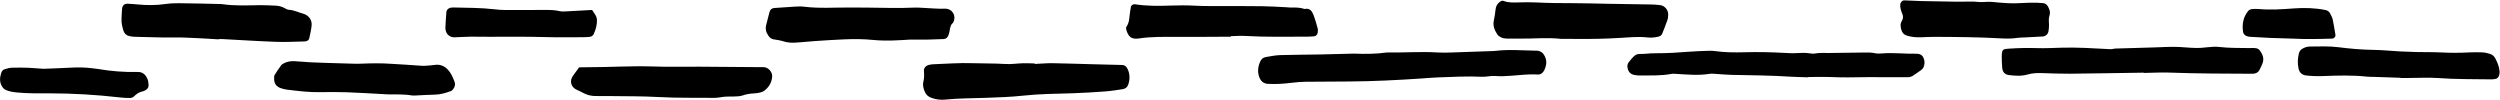
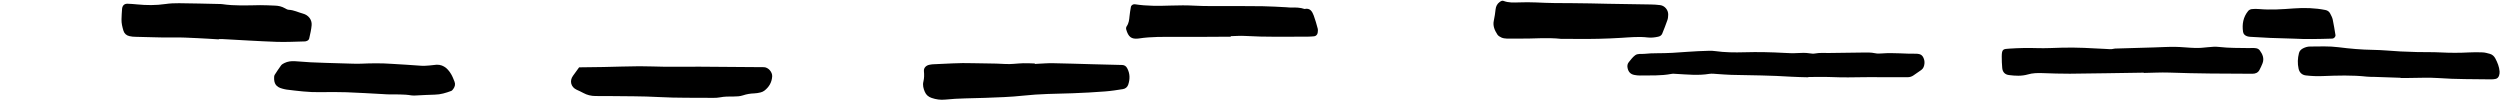
<svg xmlns="http://www.w3.org/2000/svg" width="6152px" height="246px" viewBox="0 0 6152 246" version="1.1">
  <title>Group</title>
  <desc>Created with Sketch.</desc>
  <g id="Page-1" stroke="none" stroke-width="1" fill="none" fill-rule="evenodd">
    <g id="1" transform="translate(-30, -6764)" fill="#000000" fill-rule="nonzero">
      <g id="Group" transform="translate(30, 6764)">
-         <path d="M3412.1,129.2 C3455.7,129.8 3496.4,126.5 3537,129.1 C3548.2,129.8 3559.5,129.6 3570.7,129.2 C3605.3,128.1 3639.9,126.8 3674.5,125.6 C3676.2,125.5 3678,125.4 3679.7,125.2 C3713.4,121.1 3747.1,124.3 3780.7,124.7 C3783.3,124.7 3786.1,124.9 3788.3,125.9 C3791.4,127.2 3794.8,128.9 3796.8,131.4 C3804.3,140.7 3807,151.3 3803.7,163.1 C3802.8,166.4 3801.6,169.7 3800.1,172.8 C3796.8,179.5 3791.2,184 3783.6,183.4 C3761.9,181.9 3740.4,184.9 3718.8,186.4 C3705.9,187.3 3693,188.2 3679.9,187 C3668.8,186 3657.7,189.5 3646.4,188.9 C3610.9,187.2 3575.5,189.1 3540,190.4 C3526.2,190.9 3512.4,192.1 3498.5,193.1 C3439.8,197 3381,200.1 3322.1,200.5 C3285.7,200.8 3249.4,201.2 3213,201.2 C3191.3,201.2 3170,205.6 3148.3,206.4 C3138.8,206.7 3129.3,206.9 3119.8,206.3 C3109.3,205.7 3102.4,199.6 3098.8,189.7 C3094,176.7 3095.6,164.1 3100.9,151.9 C3103.4,146.2 3107.8,141.6 3114.3,140.5 C3126.2,138.5 3138.2,136 3150.2,135.6 C3183.1,134.6 3216,134.6 3248.8,134 C3275.6,133.5 3302.4,132.7 3329.2,132 C3330.1,132 3330.9,131.9 3331.8,131.9 C3359.9,133.2 3387.5,132.7 3412.1,129.2 Z" id="Path" />
        <path d="M4449.9,190.2 C4436.1,189.7 4422.2,189.7 4408.4,188.8 C4359.1,185.6 4309.8,185.2 4260.4,184.2 C4249.2,184 4238,182.8 4226.7,182.2 C4219.8,181.8 4212.7,180.7 4206,181.8 C4179.2,186.2 4152.5,183.3 4125.7,181.9 C4121.4,181.7 4117,181.1 4112.8,181.9 C4087.1,186.8 4061.1,185.4 4035.2,185.8 C4030.9,185.9 4026.6,185.2 4022.3,184.5 C4012.7,182.9 4007.2,177.2 4005.2,167.6 C4004,162 4004.7,157.2 4008.1,153 C4013,147 4017.7,140.5 4023.8,136 C4030.2,131.2 4038.9,133.3 4046.5,132.5 C4056.8,131.5 4067.2,130.9 4077.6,131 C4102.7,131 4127.8,129.6 4152.8,127.5 C4170,126.1 4187.4,125.6 4204.7,125 C4209.9,124.8 4215.1,124.9 4220.3,125.7 C4244.4,129.1 4268.6,129.3 4292.9,128.6 C4325.8,127.6 4358.7,128.4 4391.5,130.2 C4401.9,130.8 4412.3,131.3 4422.6,130.6 C4433,130 4443.3,129.6 4453.7,131.3 C4457.9,132 4462.5,132.4 4466.6,131.6 C4477.8,129.5 4489,130.5 4500.3,130.4 C4528,130.2 4555.7,129.6 4583.3,129.3 C4593.7,129.2 4604,128.7 4614.3,131 C4620.1,132.3 4626.4,131.8 4632.4,131.4 C4660.1,129.3 4687.8,132.7 4715.5,132.2 C4718.1,132.2 4720.7,132.6 4723.2,133.2 C4727.7,134.3 4730.8,137.2 4732.8,141.3 C4735.2,146.1 4736.2,151.1 4735.7,156.4 C4735.1,162.6 4733.2,168.4 4727.9,172.2 C4721.6,176.8 4715.1,181 4708.7,185.5 C4704.3,188.6 4699.4,190 4694.1,190 C4673.3,190 4652.5,190 4631.8,190 C4617.9,190 4604.1,189.6 4590.3,189.9 C4561.7,190.5 4533.2,190.8 4504.6,189.6 C4486.4,188.9 4468.2,189.5 4450.1,189.5 C4449.9,189.6 4449.9,189.9 4449.9,190.2 Z" id="Path" />
        <path d="M5275.4,178.8 C5214.8,179.7 5154.2,180.8 5093.5,181.4 C5071,181.6 5048.5,180.6 5026,179.9 C5013.8,179.5 5001.8,179.7 4990,183.2 C4974.7,187.6 4959.1,186.7 4943.6,184.7 C4934,183.5 4928.1,177.7 4927.1,167.5 C4926.2,158.1 4925.9,148.5 4925.9,139 C4926,120 4929.8,120.7 4945.4,119.6 C4967.9,118.1 4990.3,117.7 5012.9,118.4 C5033.6,119.1 5054.4,117.8 5075.2,117.3 C5110.7,116.4 5146.2,118.5 5181.6,120.4 C5188.5,120.8 5195.3,121.8 5202.2,119.9 C5203,119.7 5203.9,119.6 5204.8,119.5 C5236.8,118.5 5268.8,117.6 5300.8,116.7 C5318.1,116.2 5335.4,115.1 5352.7,115.3 C5369.1,115.5 5385.5,117.6 5401.9,118 C5412.2,118.3 5422.7,117.4 5433,116.2 C5442.5,115.1 5452,114.5 5461.5,115.6 C5485.6,118.4 5509.9,117.9 5534.1,118.3 C5536.7,118.3 5539.3,118.1 5541.9,118.1 C5548.8,118.2 5556.2,117.8 5560.9,124.1 C5567.9,133.5 5572.1,143.8 5567.7,155.6 C5565.6,161.2 5562.9,166.7 5560.1,172.1 C5556.5,178.9 5550.4,181.5 5542.8,181.5 C5474.4,181.3 5406,181.1 5337.6,178.6 C5316.9,177.9 5296,179.2 5275.3,179.5 C5275.5,179.3 5275.5,179 5275.4,178.8 Z" id="Path" />
        <path d="M2546.5,157.4 C2549.1,157.2 2551.6,157 2554.2,156.9 C2566.3,156.4 2578.4,155.3 2590.4,155.5 C2622.4,156 2654.3,157.2 2686.3,158 C2711.4,158.7 2736.5,159.3 2761.5,159.9 C2767.1,160.1 2771.1,162.8 2773.8,167.9 C2780.8,181 2780.9,194.4 2776.4,208.1 C2774.3,214.4 2769.5,218.3 2763.2,219.3 C2748.7,221.6 2734.1,223.9 2719.5,225 C2692.8,227 2666,228.6 2639.2,229.5 C2598.6,230.8 2558,230.9 2517.5,235.4 C2486.6,238.8 2455.4,239.6 2424.3,240.8 C2391.5,242.1 2358.6,241.6 2325.8,245.1 C2314.4,246.3 2303.4,244.7 2292.6,241 C2284.9,238.4 2279.1,233.8 2275.8,226 C2272.3,217.8 2270.1,209.6 2272.3,200.8 C2274.4,192.3 2274.4,183.9 2273.6,175.1 C2272.8,166.9 2279,160.8 2287.6,159.3 C2290.2,158.9 2292.7,158.3 2295.3,158.2 C2328.1,157 2360.9,154.3 2393.7,155.5 C2405.8,155.9 2417.9,156.1 2430,156.1 C2444.7,156.2 2459.3,156.6 2474,157.5 C2488.6,158.4 2503.3,156 2518,155.6 C2527.5,155.3 2537,156 2546.5,156.2 C2546.5,156.7 2546.5,157 2546.5,157.4 Z" id="Path" />
        <path d="M538.5,96.9 C521.3,95.9 504,94.6 486.8,93.9 C466.1,93 445.3,91.7 424.6,92.2 C394.3,92.8 364.1,90.9 333.9,90.6 C328.8,90.6 323.5,90.1 318.5,88.9 C311.4,87.3 306.1,83 303.8,75.7 C301.1,66.6 298.7,57.3 299,47.7 C299.3,39.1 299.6,30.4 300.4,21.8 C301.1,13.6 306.1,8.9 313.9,9.2 C321.7,9.5 329.4,10 337.2,10.8 C360.5,13.1 383.7,13.3 407,9.9 C418.1,8.3 429.4,7.8 440.6,7.9 C473.4,8.2 506.2,9.1 539,9.8 C541.6,9.9 544.2,9.8 546.8,10.2 C577.8,14.8 608.9,13.2 640,12.7 C652.1,12.5 664.2,13.5 676.3,13.8 C685.1,14 693.4,15.9 701.1,20.3 C704.1,22 707.4,24 710.6,24.1 C723,24.6 733.9,30.4 745.5,33.5 C758.9,37 767.9,48.4 766.9,61.8 C766,72.9 763.3,83.8 760.9,94.7 C760.2,98 757.1,100.4 753.5,101.3 C752.7,101.5 751.8,101.9 751,101.9 C727.7,102.4 704.3,103.8 681.1,103 C636.2,101.4 591.3,98.5 546.4,96.1 C543.8,96 541.2,96.1 538.6,96.1 C538.5,96.4 538.5,96.6 538.5,96.9 Z" id="Path" />
        <path d="M3842.2,95.7 C3807.6,91.8 3773.1,95.5 3738.5,95 C3728.1,94.9 3717.7,95.2 3707.4,94.9 C3703.2,94.8 3698.6,94.1 3694.8,92.4 C3691,90.7 3686.8,88.2 3684.7,84.9 C3678,74.6 3673.1,63.3 3676,50.7 C3678.1,41.4 3679.3,32 3680.4,22.6 C3681.2,15.6 3684.3,9.3 3690.3,5 C3693.1,3 3696.3,0.8 3699.8,2.2 C3712.3,7.1 3725.2,6.3 3738.2,5.9 C3752,5.5 3765.9,5.3 3779.7,6 C3809.9,7.6 3840.2,7.8 3870.4,7.8 C3898.9,7.8 3927.4,8.8 3956,9.3 C3991.4,9.9 4026.9,10.3 4062.3,11 C4070.1,11.1 4077.8,11.6 4085.5,12.6 C4096.8,14.1 4105.5,24.8 4105.1,36.2 C4104.9,40.5 4104.7,45 4103.3,49 C4099.4,60.4 4094.9,71.7 4090.4,82.8 C4088.7,87 4084.9,89.4 4080.5,90.3 C4072,92.2 4063.4,93.2 4054.7,92.2 C4033.1,89.6 4011.4,91.8 3990,93.1 C3952.9,95.4 3915.7,96.2 3878.6,95.8 C3866.5,95.5 3854.3,95.7 3842.2,95.7 Z" id="Path" />
-         <path d="M2239.3,97.4 C2224.7,98.2 2210,99.5 2195.3,99.7 C2179.8,99.9 2164.1,99.9 2148.7,98.3 C2124.5,95.8 2100.3,95.9 2076.2,96.9 C2052.9,97.9 2029.5,99.4 2006.2,101 C1991.5,102 1976.9,103.3 1962.2,104.6 C1950,105.7 1938.1,105.3 1926.3,101.3 C1919,98.9 1911.1,98.2 1903.5,96.8 C1898.1,95.8 1894.3,92.7 1891.1,88.2 C1885.3,80 1882.7,71.4 1885.5,61.3 C1888.5,50.5 1890.7,39.4 1893.9,28.7 C1895.5,23.5 1899.5,20.1 1905.4,19.7 C1921.8,18.6 1938.2,17.3 1954.6,16.4 C1962.4,16 1970.3,15.5 1977.9,16.4 C2016.7,21.3 2055.7,18.1 2094.6,18.5 C2107.6,18.6 2120.5,18.6 2133.5,18.7 C2172.4,19 2211.4,20.6 2250.3,18.7 C2257.2,18.4 2264.1,19 2271,19.3 C2289.1,20.1 2307.3,22 2325.4,21.4 C2342.9,20.8 2354.7,39 2345.3,56.1 C2338.4,61.5 2338,69.4 2336.6,77.1 C2336,80.5 2335,83.8 2333.8,87 C2331.8,92.2 2328.1,95.8 2322.3,96.1 C2308.5,96.7 2294.6,97.2 2280.8,97.5 C2273.9,97.7 2267,97.4 2260,97.4 C2253.2,97.4 2246.3,97.4 2239.3,97.4 Z" id="Path" />
        <path d="M3028.8,90.3 C2983.8,90.5 2938.8,91 2893.7,90.8 C2863.4,90.7 2833.1,90 2803,94.6 C2802.1,94.7 2801.3,94.8 2800.4,94.9 C2784.2,96.6 2776.5,90.9 2771.3,72.2 C2770.7,70 2771.2,66.6 2772.5,64.8 C2777.8,57.3 2778.7,48.8 2779.5,40.2 C2780.3,32.5 2781.5,24.8 2782.9,17.1 C2783.6,12.9 2788.4,9.8 2792.8,10.5 C2822.1,15.1 2851.5,14.7 2880.9,13.7 C2900.8,13 2920.7,12.9 2940.6,14 C2963.9,15.3 2987.3,14.8 3010.7,14.9 C3042.7,15.1 3074.8,14.8 3106.8,15.3 C3126.7,15.6 3146.6,16.9 3166.5,17.9 C3170,18.1 3173.4,18.7 3176.9,18.6 C3188.2,18.2 3199.4,18.4 3210.3,22.1 C3224,19 3229.1,28.4 3232.9,38.4 C3236.8,48.9 3239.8,59.8 3242.7,70.6 C3243.5,73.8 3242.9,77.5 3242.5,80.8 C3242,85.1 3238,89 3234,89.3 C3228.8,89.7 3223.6,90.2 3218.5,90.2 C3166.5,90.2 3114.6,91.5 3062.6,88.4 C3051.4,87.7 3040.1,88.8 3028.9,89 C3028.8,89.4 3028.8,89.9 3028.8,90.3 Z" id="Path" />
        <path d="M1425.1,165.7 C1445.3,165.5 1465.2,165.3 1485.1,164.9 C1514.5,164.3 1544,163.2 1573.4,163 C1595,162.9 1616.7,164.1 1638.3,164.3 C1666,164.5 1693.7,164 1721.4,164.1 C1760.4,164.3 1799.3,164.7 1838.3,165 C1852.2,165.1 1866,165 1879.9,165.3 C1890.6,165.6 1900.9,177.4 1900.2,188.1 C1899.2,202.9 1892.3,214.5 1880.7,223.3 C1878,225.3 1874.6,226.7 1871.4,227.5 C1866.4,228.7 1861.2,229.6 1856,229.8 C1846.4,230.1 1837.3,231.6 1828.1,234.7 C1820.9,237.1 1812.8,237.5 1805.1,237.5 C1793.8,237.4 1782.6,237.4 1771.5,239.6 C1766.4,240.6 1761.2,240.8 1756,240.8 C1711,240.3 1666,241.3 1621,238.8 C1580.4,236.5 1539.6,237 1499,236.4 C1487.7,236.2 1476.5,236.4 1465.2,236.3 C1454.6,236.2 1444.7,233.9 1435.3,228.7 C1430,225.8 1424.5,223.3 1419,220.8 C1405,214.4 1400.9,199.2 1409.9,186.7 C1414.8,179.7 1419.9,172.8 1425.1,165.7 Z" id="Path" />
        <path d="M5907.5,191.4 C5885.9,190.7 5864.3,189.9 5842.7,189.2 C5836.6,189 5830.5,189.3 5824.5,188.6 C5788.2,184.6 5751.9,185.8 5715.6,187.2 C5701.7,187.8 5687.9,187.2 5674.2,185.6 C5664.8,184.5 5658.5,178.5 5656.4,169.2 C5653.5,156.3 5654,143.4 5657.3,130.6 C5658.6,125.4 5662.3,121.6 5667.1,119.1 C5672.6,116.3 5678.3,114.5 5684.5,114.5 C5707.8,114.4 5731.1,113.2 5754.5,116.2 C5782.8,119.8 5811.2,122.3 5839.8,122.7 C5862.3,123 5884.7,125.4 5907.1,126.6 C5920.9,127.3 5934.7,127.8 5948.6,128.1 C5967.6,128.5 5986.7,128 6005.7,129 C6029.1,130.2 6052.4,130.3 6075.7,129 C6086.9,128.4 6098.2,128.4 6109.4,128.9 C6115.3,129.2 6121.3,130.9 6127.1,132.5 C6133.2,134.2 6137.7,138.4 6140.6,144 C6145.9,154 6150.1,164.4 6151,175.8 C6151.3,179.1 6150.7,182.7 6149.7,185.9 C6148.3,190.2 6145.4,193.5 6140.7,194.3 C6137.3,194.9 6133.8,195.3 6130.4,195.3 C6087.2,194.6 6043.9,195.3 6000.7,192.1 C5975.8,190.3 5950.6,191.9 5925.5,191.9 C5919.5,191.9 5913.4,191.9 5907.4,191.9 C5907.5,191.8 5907.5,191.6 5907.5,191.4 Z" id="Path" />
-         <path d="M4810,4.1 C4814.3,4.1 4821.2,4.1 4828.1,4.1 C4841.1,4.2 4854.2,3.2 4867,4.7 C4879.2,6.1 4891.1,3.5 4903.2,4.8 C4916.1,6.1 4929,7.3 4942,7.9 C4952.3,8.4 4962.7,8.2 4973.1,7.6 C4991.2,6.6 5009.4,6 5027.5,7.7 C5033.2,8.2 5037.1,11.3 5039.7,16.1 C5043.5,23.1 5046.1,30.2 5043.3,38.4 C5040.7,46 5042.1,53.8 5042.2,61.6 C5042.2,66.7 5041.8,72 5040.9,77 C5039.5,84.4 5033.8,89.4 5026.6,89.8 C5011.9,90.7 4997.3,91.3 4982.6,92.1 C4976.6,92.4 4970.5,92.3 4964.5,93.2 C4950.7,95.3 4936.9,95.2 4923.1,94.4 C4868.7,91.3 4814.2,90.9 4759.8,90.7 C4749.4,90.7 4739.1,91.3 4728.7,91.7 C4716.5,92.2 4704.5,91.3 4692.8,87.8 C4685.6,85.7 4681,81 4678.9,73.7 C4676.7,66 4675.6,58.6 4680.2,51.2 C4683.7,45.7 4683.7,39.7 4681.1,33.8 C4678,26.6 4675.7,19.2 4676.1,11.3 C4676.3,6.2 4681,0.8 4685.8,0.9 C4699.6,1.4 4713.4,2.2 4727.2,2.6 C4753.8,3.2 4780.6,3.6 4810,4.1 Z" id="Path" />
        <path d="M943.2,231.6 C913,230 882.7,228.1 852.5,227 C830.9,226.3 809.3,226.4 787.6,226.8 C759.8,227.3 732.3,223.8 704.8,220.4 C701.4,220 698,218.9 694.7,218.1 C679.5,214.1 673.7,205.9 674.6,189.4 C674.7,187.7 675,185.8 675.8,184.4 C681,176.4 686.1,168.4 691.7,160.9 C693.7,158.3 697,156.5 700.1,155 C708.1,151.1 716.7,150.1 725.4,150.6 C738.4,151.4 751.3,152.5 764.3,153.3 C776.4,154 788.5,154.3 800.6,154.7 C823.1,155.4 845.6,156.1 868.1,156.7 C875,156.9 881.9,157 888.8,156.7 C913.9,155.6 938.9,155.3 964,157.1 C988.2,158.8 1012.4,159.7 1036.5,161.8 C1043.3,162.4 1050.3,161.5 1057.2,161.1 C1060.7,160.9 1064.1,160.6 1067.5,160 C1087.6,156.3 1100.6,166.4 1110.1,182.4 C1113.6,188.3 1116.1,194.9 1118.6,201.3 C1121,207.4 1119.4,213.3 1115.7,218.5 C1114.2,220.6 1112.4,223 1110.3,223.8 C1097.3,228.6 1084.2,232.7 1070,232.9 C1055.3,233.1 1040.6,234.2 1025.9,234.8 C1021.6,235 1017.1,235.5 1012.9,234.8 C993.1,231.4 973.2,232.7 953.3,232.2 C950.1,232.1 946.7,231.9 943.2,231.6 C943.2,231.7 943.2,231.6 943.2,231.6 Z" id="Path" />
-         <path d="M1457,24.5 C1460.8,30.2 1464,34.4 1466.3,38.9 C1467.8,41.9 1468.8,45.5 1469,48.8 C1469.4,61.1 1466.1,72.8 1461,83.8 C1459.1,87.9 1455.4,90.3 1450.7,90.7 C1445.5,91.1 1440.3,91.6 1435.2,91.6 C1403.2,91.4 1371.2,92.2 1339.2,91.2 C1293.4,89.8 1247.5,90.7 1201.6,90.5 C1186.9,90.5 1172.2,90.1 1157.5,90.3 C1144.5,90.5 1131.6,91.3 1118.6,91.8 C1107.5,92.2 1098.3,84.7 1096.6,73.9 C1096.3,72.2 1095.9,70.5 1096,68.8 C1096.7,55.8 1097.3,42.9 1098.4,30 C1098.9,23.8 1104.5,19.2 1110.8,18.7 C1112.5,18.6 1114.3,18.4 1116,18.4 C1149.7,19.3 1183.5,18.9 1217.1,22.9 C1225.7,23.9 1234.4,24.6 1243,24.6 C1275.9,24.7 1308.8,24.7 1341.6,24.5 C1353.7,24.4 1365.8,24.6 1377.7,27.5 C1382.6,28.7 1388,28.2 1393.1,28 C1413.7,27 1434.4,25.8 1457,24.5 Z" id="Path" />
-         <path d="M107.2,169.3 C126.4,168.5 151.4,167.8 176.4,166.4 C193.7,165.4 210.9,165.9 228.1,168.1 C232.4,168.7 236.7,169 240.9,169.7 C273.3,175.3 306,177.8 338.8,177.1 C351.2,176.8 358.1,183.7 362.6,193.6 C364.7,198.2 365.1,203.6 365.6,208.7 C366.2,214.4 363.5,218.7 358.6,221.5 C356.4,222.8 354,224.3 351.6,224.7 C342.7,226.4 335.8,231.1 329.5,237.4 C327.3,239.6 323.4,241 320.3,241.1 C311.7,241.2 303,240.7 294.5,239.7 C237,233.1 179.3,229.7 121.3,229.7 C94.6,229.7 67.8,230.2 41.1,227.5 C31.6,226.5 22.2,225.1 13.5,221 C10.6,219.6 7.8,217 6,214.3 C-1.5,203.4 -0.9,191.6 2.9,179.6 C4.2,175.4 7.1,171.7 11.4,170.4 C17.1,168.7 23.1,166.8 29,166.6 C42.8,166.1 56.6,166.4 70.4,166.8 C80.6,167.3 91,168.2 107.2,169.3 Z" id="Path" />
        <path d="M5644.4,95.1 C5621.1,94.4 5603.8,94 5586.5,93.3 C5570.1,92.6 5553.7,91.6 5537.3,90.6 C5534.7,90.4 5532.1,90 5529.7,89.2 C5524.4,87.5 5520.5,83.9 5519.7,78.3 C5517,59.6 5520,42 5532.3,27 C5534.3,24.6 5538,22.7 5541.2,22.4 C5547.2,21.7 5553.3,21.8 5559.3,22.3 C5587.9,24.8 5616.4,22.8 5644.8,20.7 C5670.9,18.8 5696.6,19.5 5722.3,24.6 C5727.9,25.7 5731.8,28.7 5734.2,33.5 C5736.5,38.1 5739.2,42.8 5740.3,47.8 C5743,60.5 5745,73.3 5747.1,86.1 C5747.8,90.2 5743.7,94.8 5739.5,95 C5705.8,96.1 5672,96.7 5644.4,95.1 Z" id="Path" />
      </g>
    </g>
  </g>
</svg>